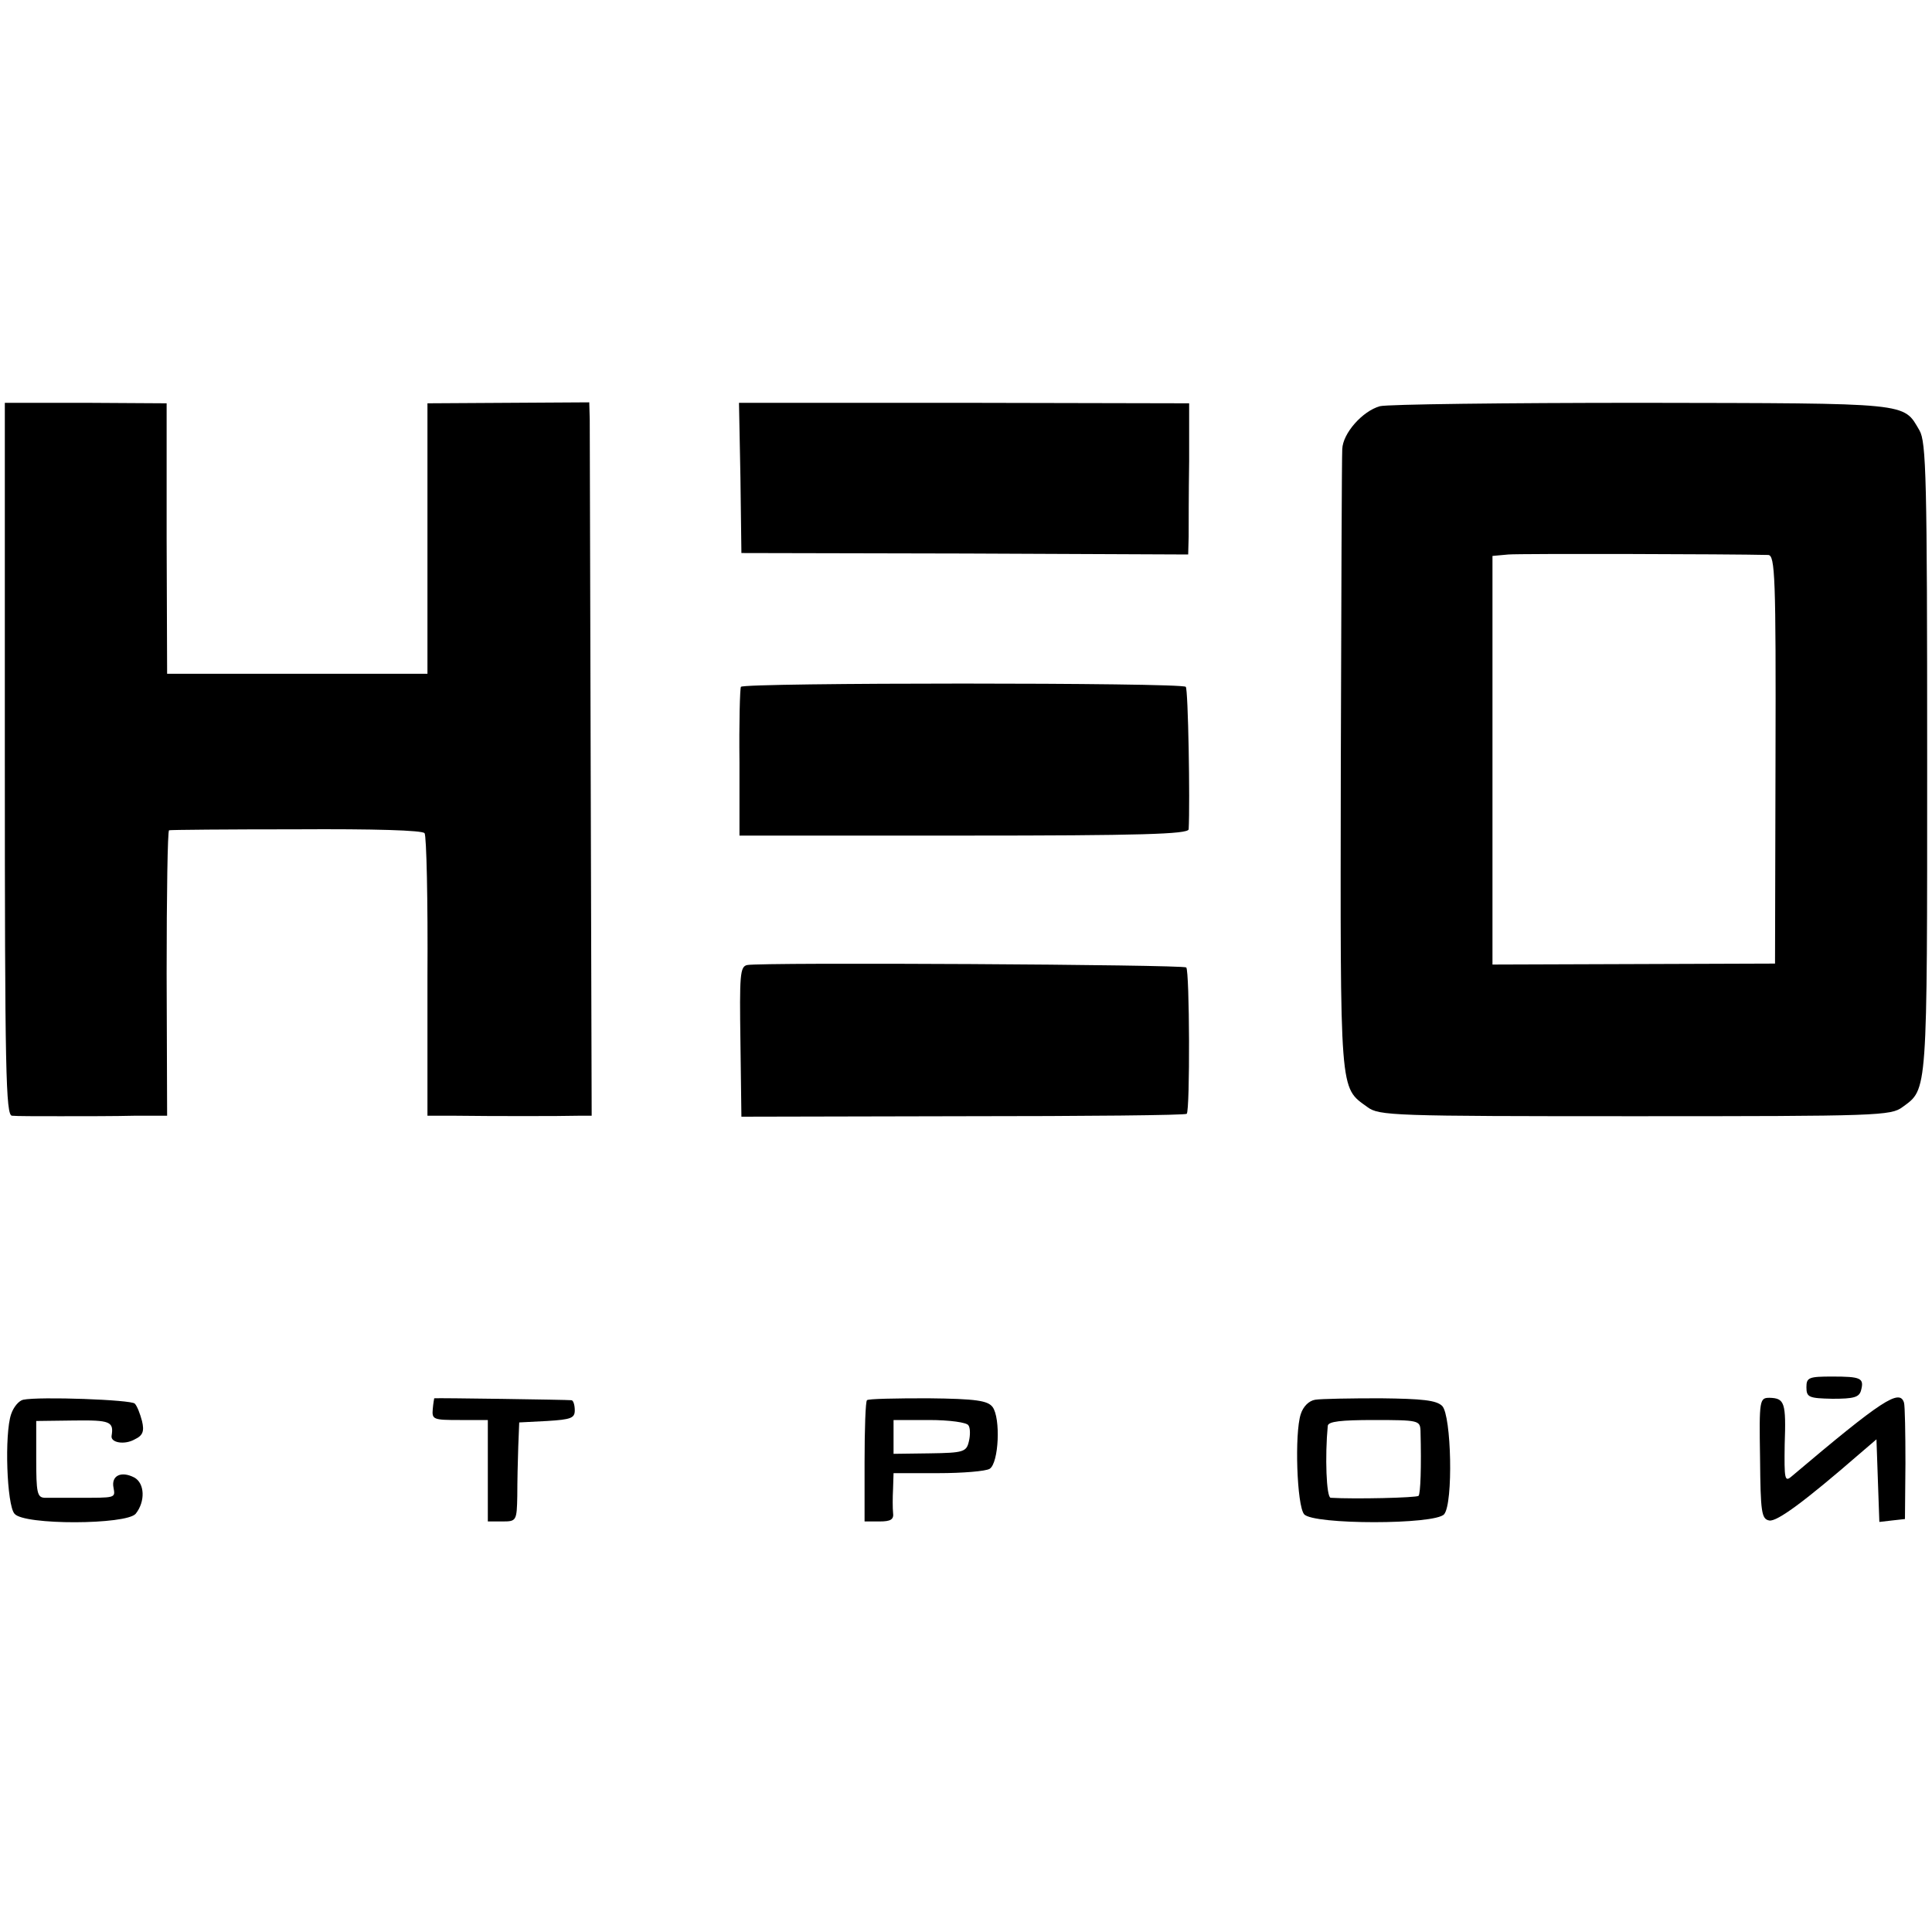
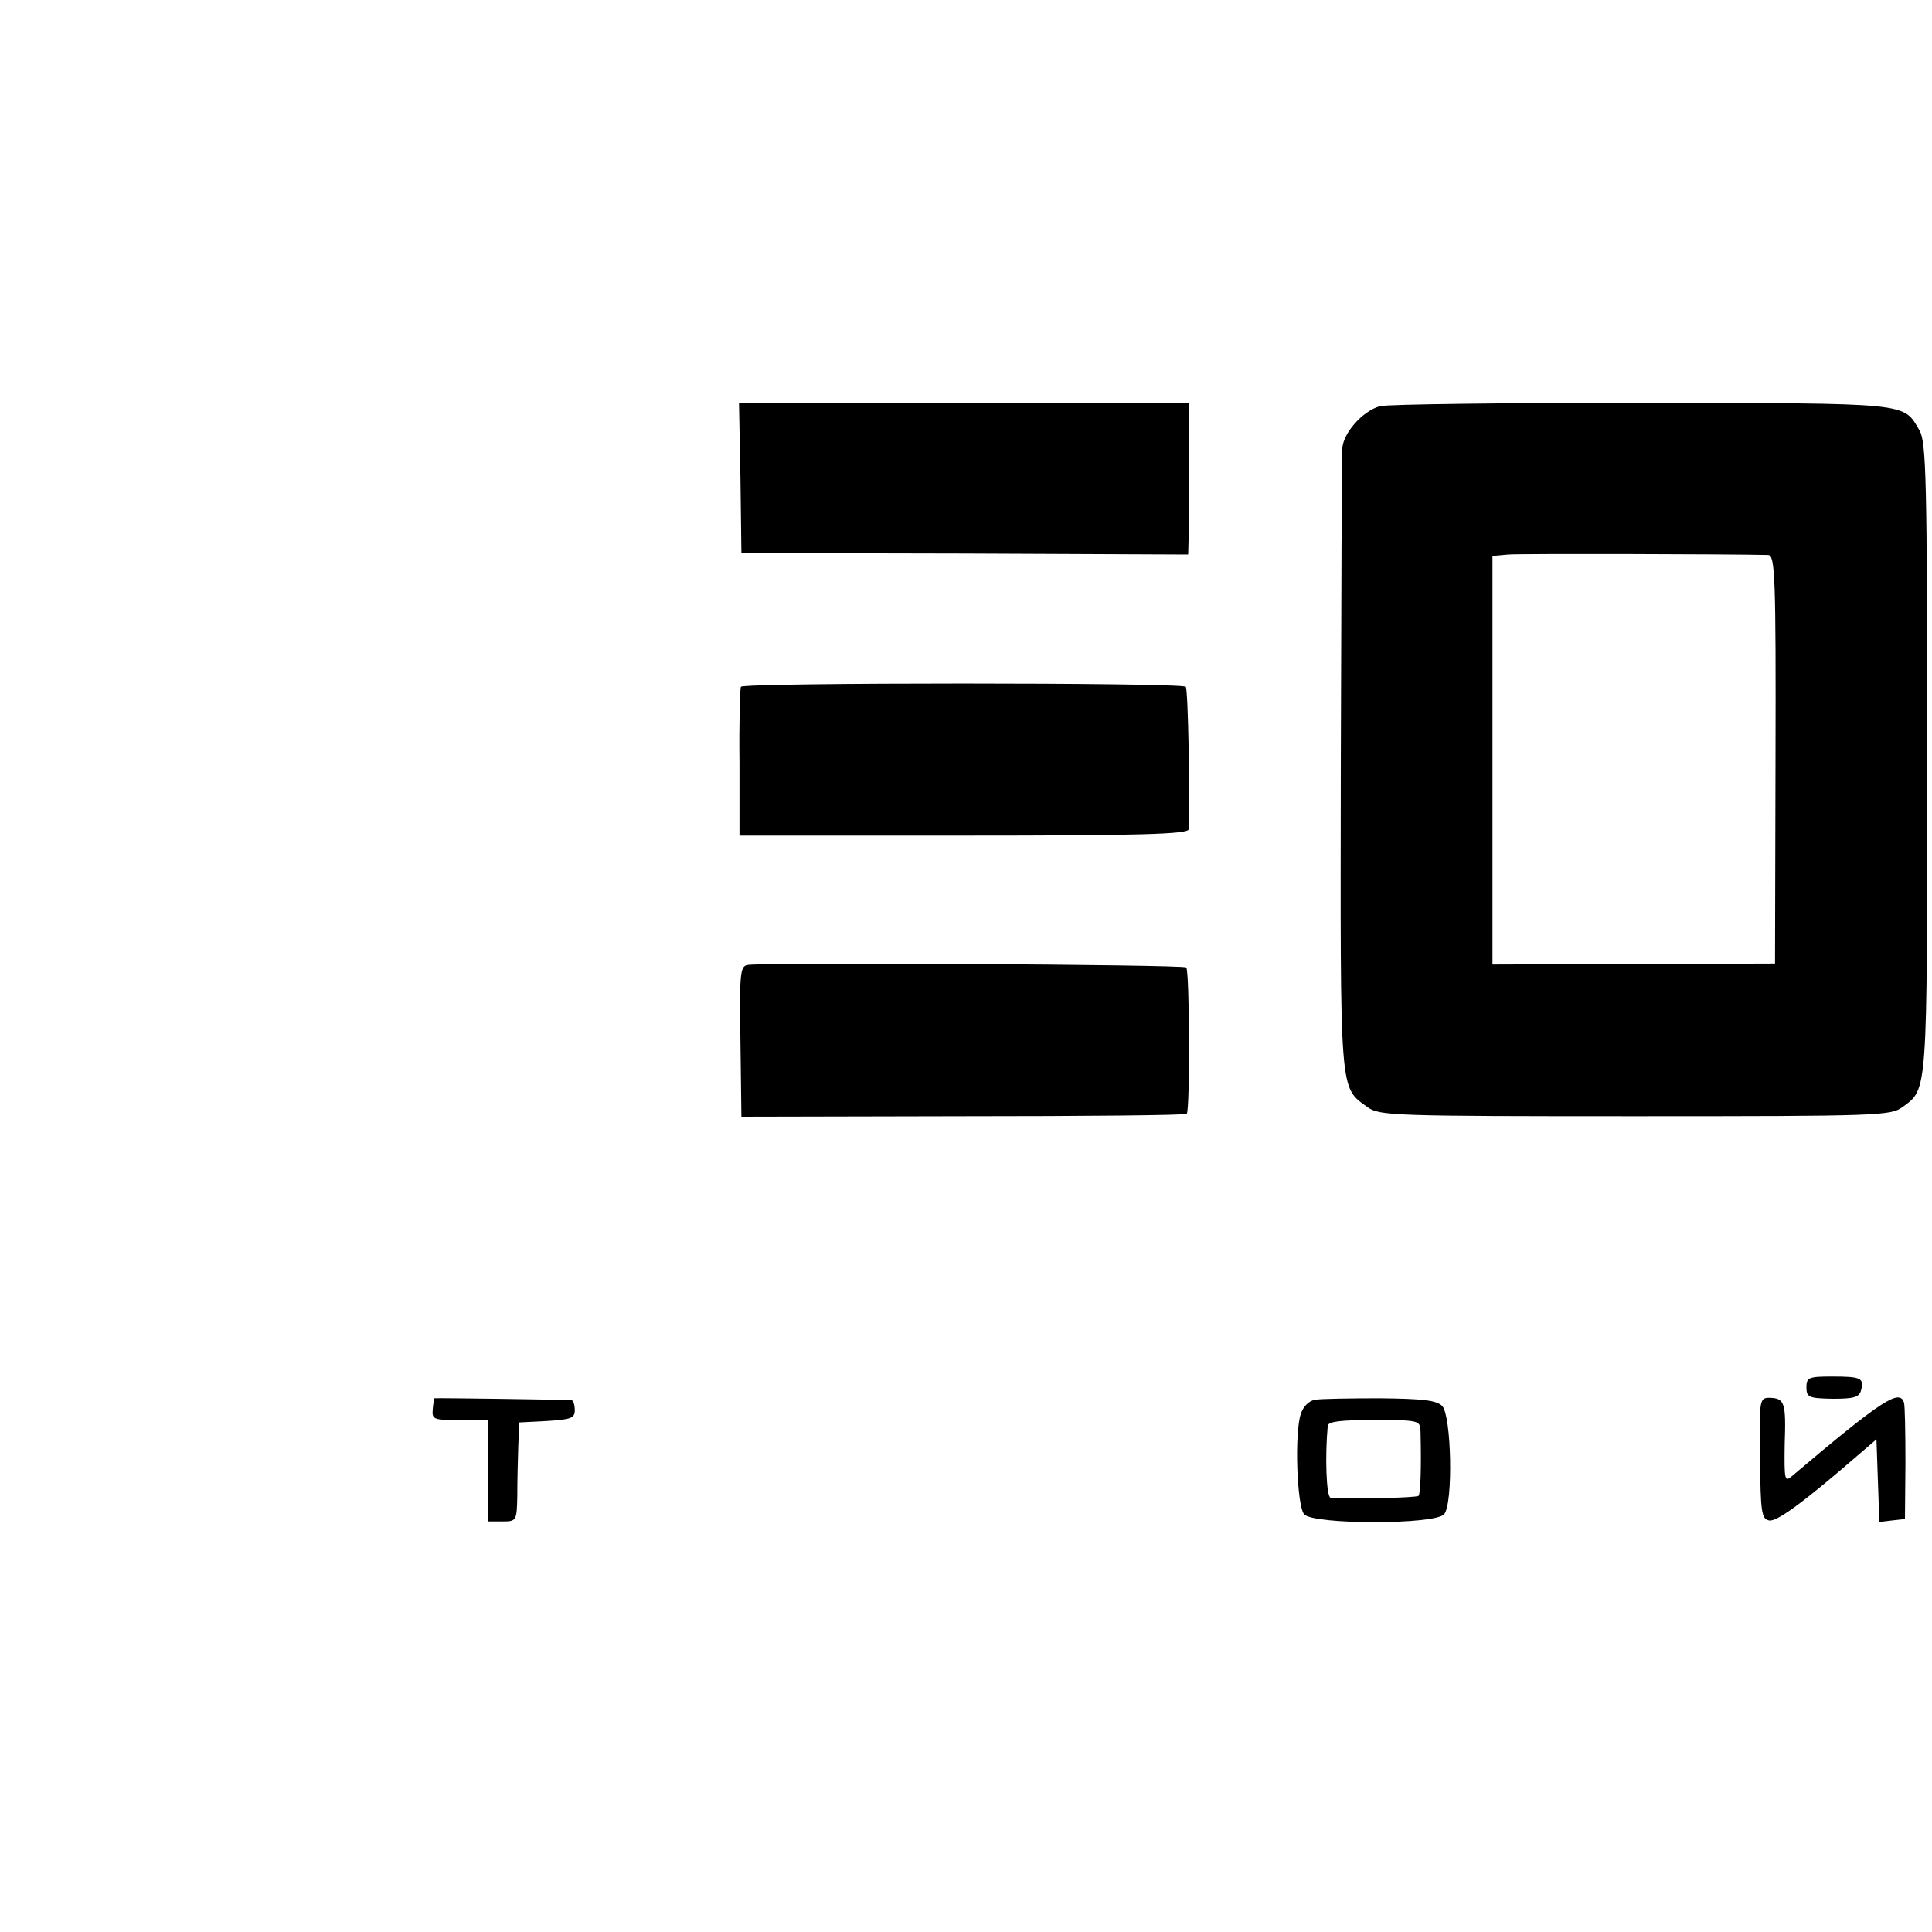
<svg xmlns="http://www.w3.org/2000/svg" version="1.0" width="400pt" height="400pt" viewBox="0 0 400 400" preserveAspectRatio="xMidYMid meet">
  <g transform="translate(0,400) scale(0.1,-0.1)" fill="#000000" stroke="none">
-     <path d="M10 2428 c0 -649 2 -738 15 -738 8 -1 53 -1 100 -1 47 0 116 0 153 1 l68 0 -1 295 c0 162 2 295 5 296 3 1 121 2 263 2 163 1 261 -2 266 -8 4 -5 7 -139 6 -297 l0 -288 57 0 c75 -1 220 -1 256 0 l27 0 -2 702 c-1 387 -2 719 -2 739 l-1 36 -167 -1 -168 -1 0 -280 0 -280 -270 0 -269 0 -1 280 0 280 -167 1 -168 0 0 -738z" />
    <path d="M1533 3011 l2 -156 463 -1 462 -2 1 37 c0 20 0 90 1 156 l0 120 -466 1 -466 0 3 -155z" />
    <path d="M2857 3159 c-36 -10 -77 -56 -78 -89 -1 -14 -2 -308 -3 -655 -1 -686 -3 -665 55 -707 24 -18 52 -19 554 -19 504 0 530 1 554 19 52 38 51 22 51 720 0 584 -2 657 -16 681 -34 58 -15 56 -574 57 -283 0 -528 -3 -543 -7z m804 -308 c14 -1 16 -44 15 -423 l-1 -423 -292 -1 -293 -1 0 423 0 423 33 3 c25 2 457 1 538 -1z" />
    <path d="M1534 2578 c-2 -3 -4 -74 -3 -157 l0 -151 465 0 c364 0 464 3 465 13 3 56 -1 291 -6 295 -8 9 -916 9 -921 0z" />
    <path d="M1547 2002 c-15 -3 -16 -21 -14 -159 l2 -155 459 1 c252 0 461 2 463 5 7 7 6 296 -1 303 -6 6 -879 11 -909 5z" />
    <path d="M3740 1128 c0 -21 5 -23 54 -24 44 0 55 3 59 17 7 26 0 29 -60 29 -48 0 -53 -2 -53 -22z" />
-     <path d="M48 1102 c-9 -2 -20 -15 -25 -30 -14 -41 -9 -188 7 -206 19 -24 232 -23 251 0 20 25 19 63 -3 75 -27 14 -48 4 -43 -21 4 -22 5 -21 -75 -21 -27 0 -58 0 -68 0 -15 1 -17 11 -17 80 l0 79 78 1 c75 1 83 -2 78 -32 -2 -14 27 -19 48 -7 17 8 20 17 15 38 -4 15 -10 31 -15 36 -7 8 -197 15 -231 8z" />
    <path d="M899 1105 c0 0 -2 -10 -3 -22 -2 -22 1 -23 56 -23 l58 0 0 -105 0 -105 30 0 c29 0 30 1 31 53 0 28 1 75 2 102 l2 50 58 3 c49 3 57 6 57 22 0 11 -3 21 -7 21 -6 1 -279 5 -284 4z" />
-     <path d="M1795 1101 c-3 -2 -5 -60 -5 -128 l0 -123 31 0 c23 0 30 4 28 18 -1 9 -1 32 0 50 l1 32 93 0 c50 0 98 4 106 9 19 12 23 105 6 128 -10 13 -33 17 -134 18 -67 0 -124 -1 -126 -4z m210 -52 c4 -5 4 -21 1 -33 -5 -22 -11 -24 -81 -25 l-75 -1 0 35 0 35 74 0 c42 0 78 -5 81 -11z" />
    <path d="M2723 1102 c-13 -2 -25 -14 -30 -30 -13 -40 -8 -189 7 -207 18 -22 272 -22 290 0 19 23 15 204 -4 224 -12 12 -41 15 -128 16 -62 0 -123 -1 -135 -3z m218 -64 c2 -76 0 -130 -4 -135 -5 -4 -132 -7 -182 -4 -9 1 -12 86 -6 149 1 9 27 12 96 12 92 0 95 -1 96 -22z" />
    <path d="M3644 981 c1 -112 3 -126 19 -129 16 -3 74 40 187 138 l35 30 3 -86 3 -85 26 3 27 3 1 115 c0 63 -1 120 -3 126 -9 29 -45 6 -233 -153 -14 -12 -15 -5 -14 66 3 87 0 96 -31 97 -21 0 -22 -3 -20 -125z" />
  </g>
</svg>